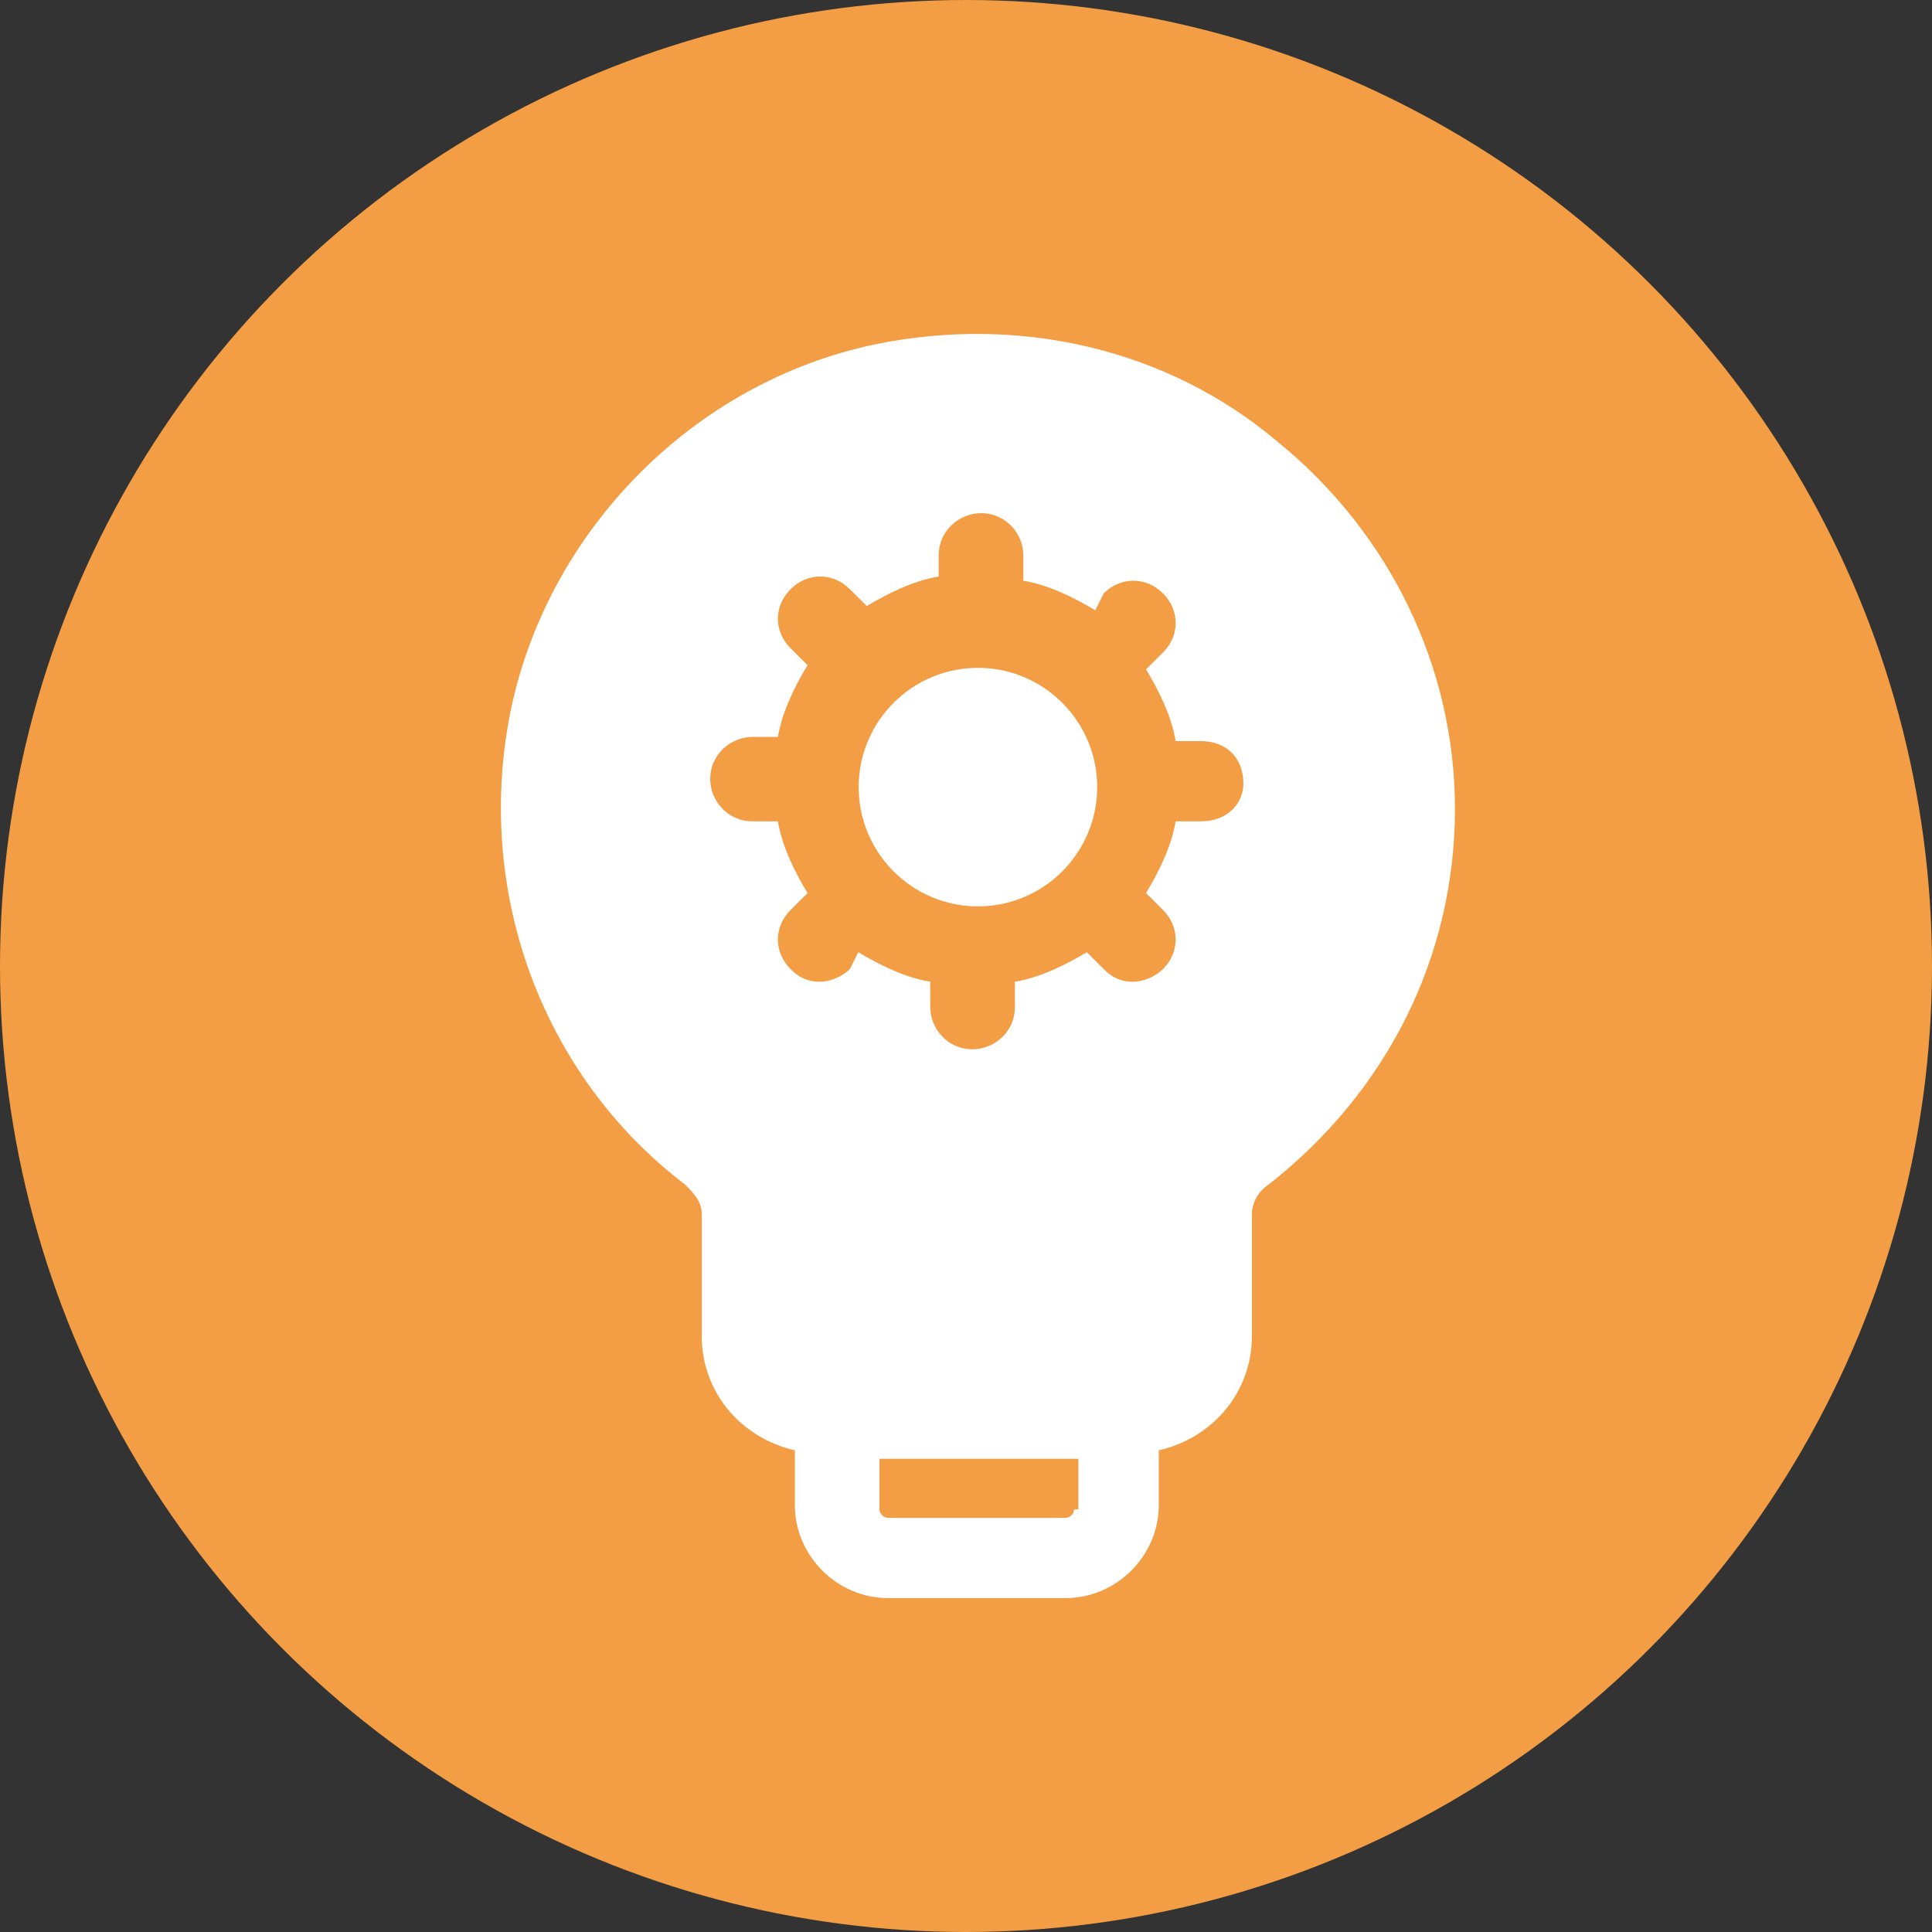
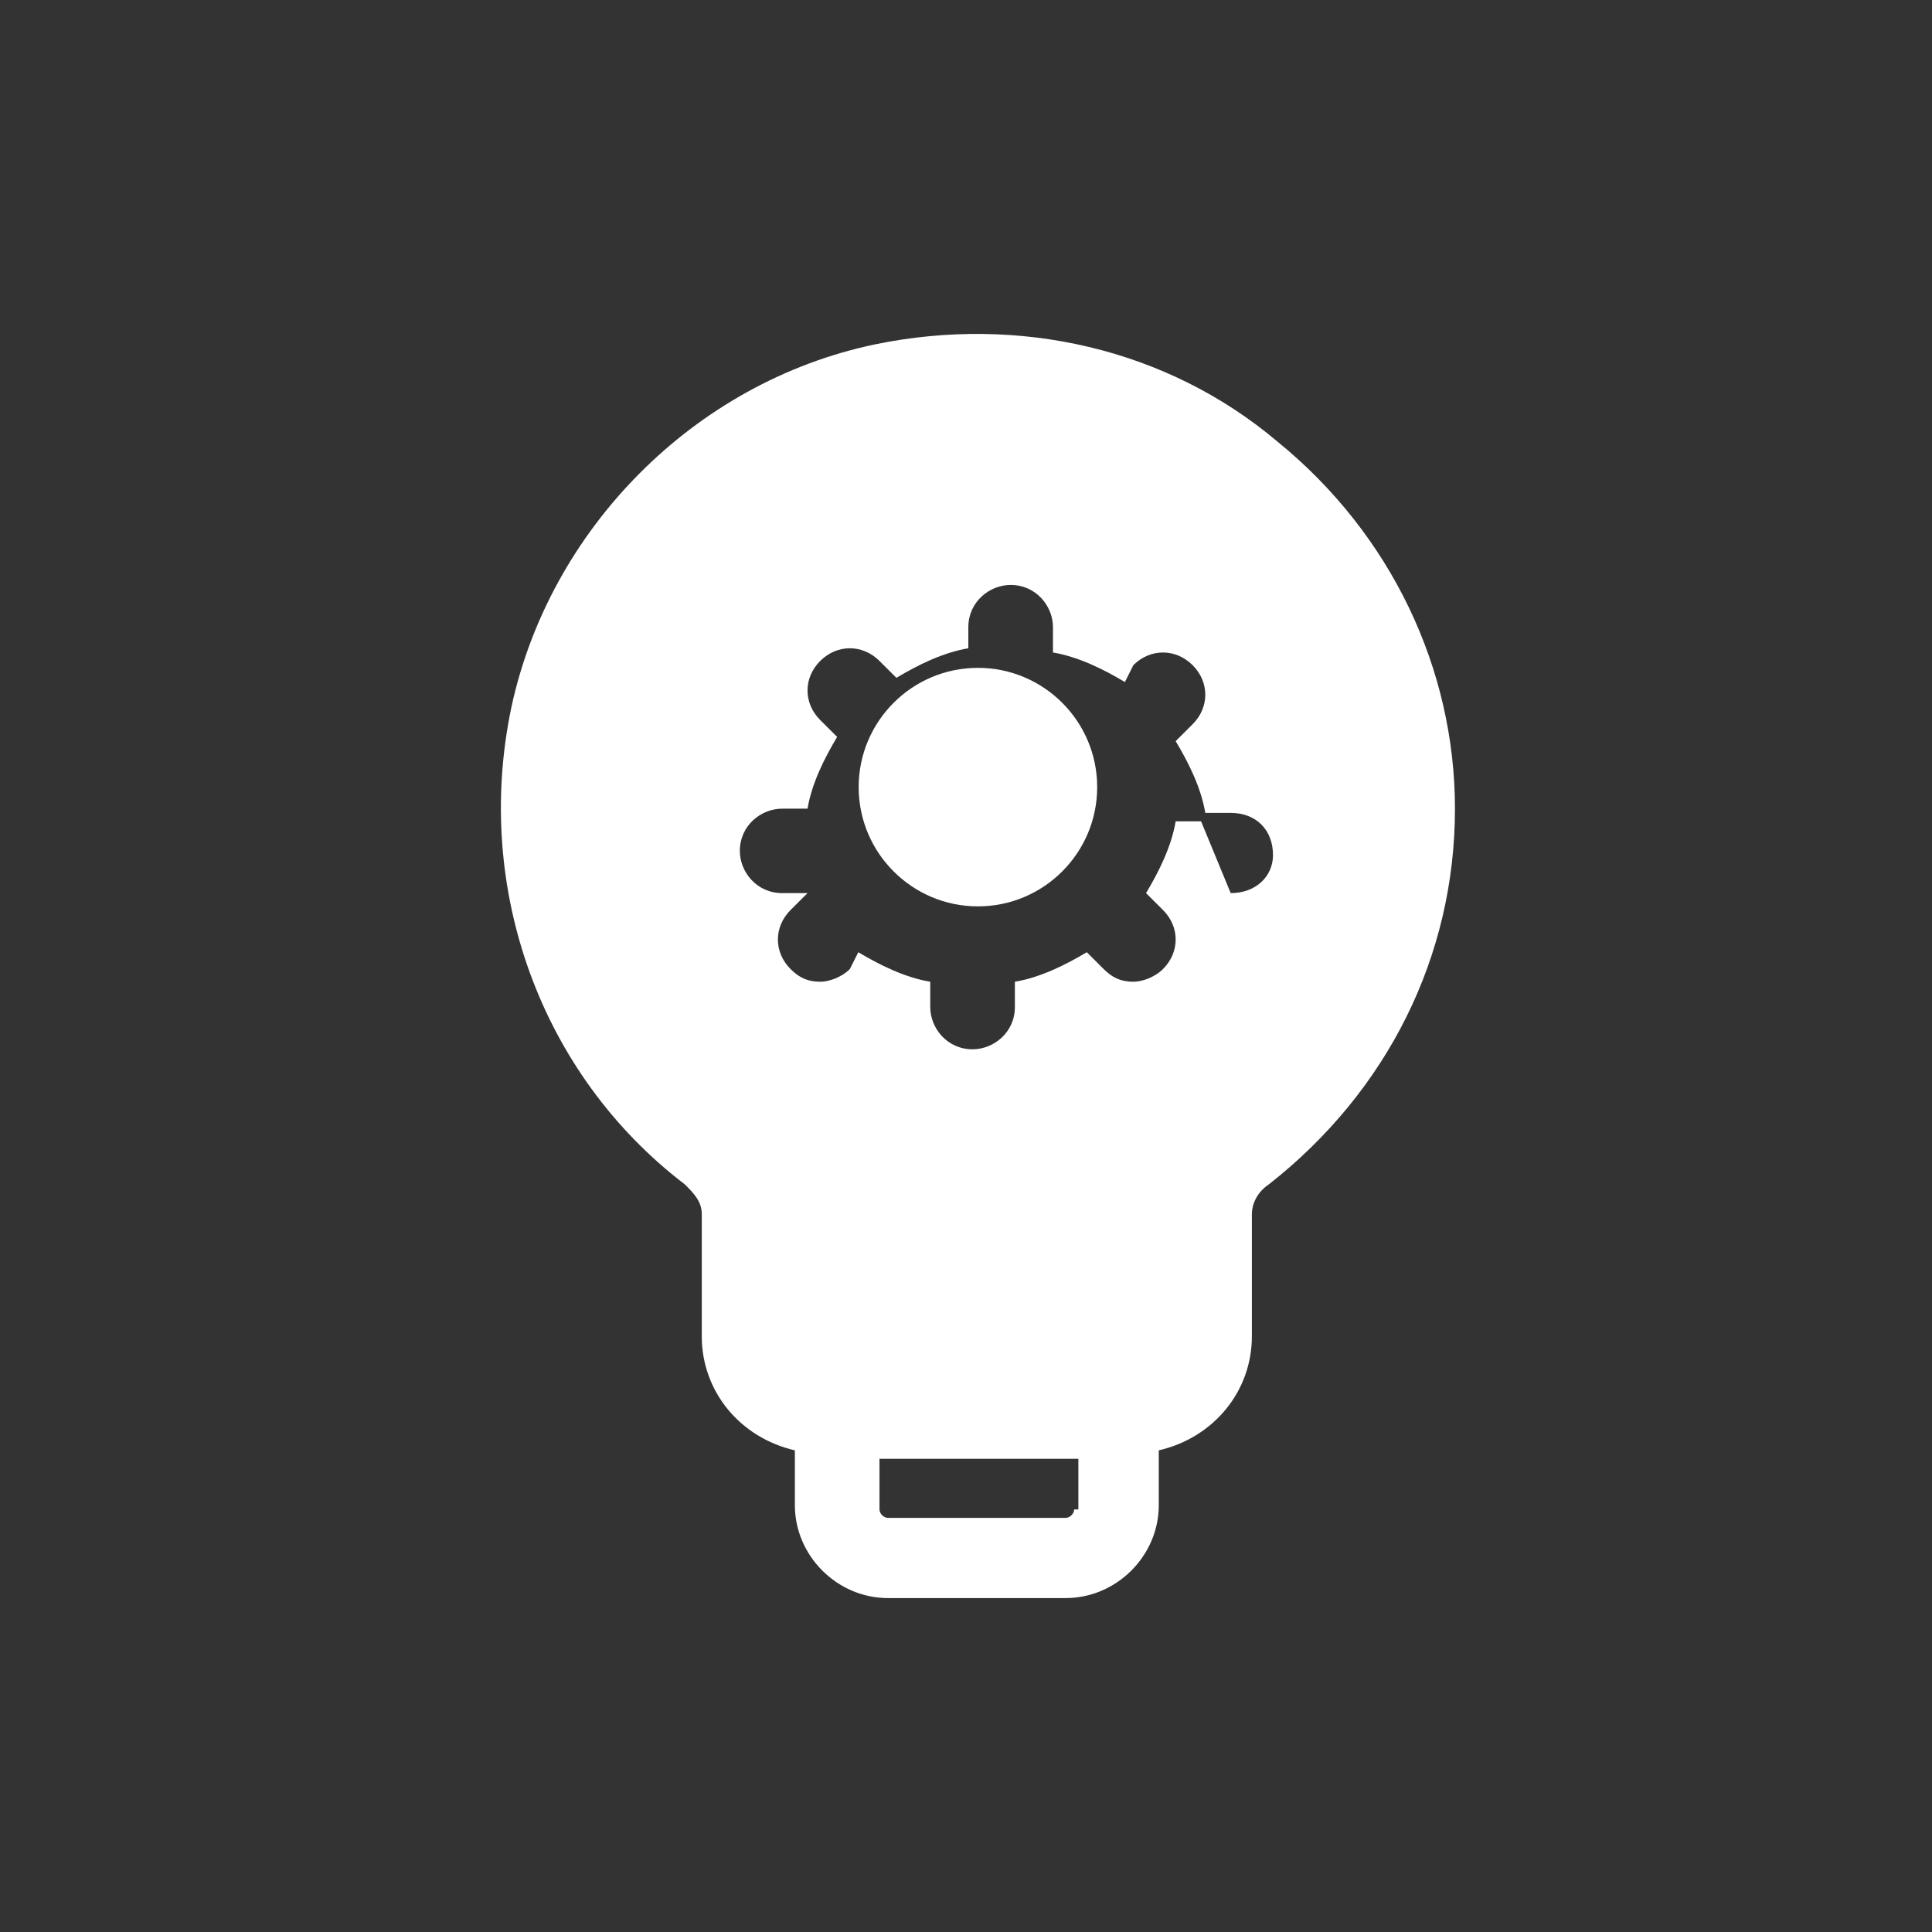
<svg xmlns="http://www.w3.org/2000/svg" width="81" height="81" viewBox="0 0 81 81">
  <rect x="0" y="0" width="81" height="81" fill="#333333" stroke="none" />
  <g fill="none" fill-rule="evenodd">
-     <circle fill="#F39D44" cx="40.5" cy="40.5" r="40.5" />
    <g fill="#FFF" fill-rule="nonzero">
-       <path d="M53.549 18.507c-4.613-3.894-10.822-5.31-16.854-4.071-7.628 1.593-13.66 7.787-15.256 15.22-1.597 7.61 1.241 15.398 7.273 20 .355.354.71.708.71 1.238v5.133c0 2.3 1.597 4.248 3.903 4.779v2.3c0 2.124 1.774 3.894 3.903 3.894h7.45c2.13 0 3.904-1.77 3.904-3.894v-2.3c2.306-.531 3.903-2.478 3.903-4.779v-5.133c0-.353.177-.884.71-1.238C58.161 45.762 61 40.098 61 33.904c0-5.84-2.661-11.504-7.451-15.397zm-3.193 15.928H49.29c-.177 1.062-.71 2.124-1.242 3.009l.71.708c.71.708.71 1.77 0 2.477-.355.354-.887.531-1.242.531-.532 0-.887-.177-1.242-.53l-.71-.708c-.886.53-1.95 1.061-3.015 1.238v1.062c0 1.062-.887 1.77-1.774 1.77-1.065 0-1.774-.885-1.774-1.77V41.16c-1.065-.177-2.13-.708-3.016-1.238l-.355.707c-.355.354-.887.531-1.242.531-.532 0-.887-.177-1.242-.53-.71-.708-.71-1.77 0-2.478l.71-.708c-.532-.885-1.064-1.947-1.242-3.009h-1.064c-1.065 0-1.774-.885-1.774-1.77 0-1.062.887-1.77 1.774-1.77h1.064c.178-1.062.71-2.123 1.242-3.008l-.71-.708c-.71-.708-.71-1.77 0-2.478.71-.708 1.774-.708 2.484 0l.71.708c.887-.531 1.951-1.062 3.016-1.239v-.885c0-1.062.887-1.77 1.774-1.77 1.064 0 1.774.885 1.774 1.77v1.062c1.064.177 2.129.708 3.016 1.239l.354-.708c.71-.708 1.774-.708 2.484 0s.71 1.77 0 2.478l-.71.708c.533.885 1.065 1.946 1.242 3.008h1.065c1.064 0 1.774.708 1.774 1.77 0 .885-.71 1.593-1.774 1.593zm-5.322 28.848c0 .177-.178.354-.355.354h-7.451c-.178 0-.355-.177-.355-.354V61.16h8.338v2.123h-.177z" />
+       <path d="M53.549 18.507c-4.613-3.894-10.822-5.31-16.854-4.071-7.628 1.593-13.66 7.787-15.256 15.22-1.597 7.61 1.241 15.398 7.273 20 .355.354.71.708.71 1.238v5.133c0 2.3 1.597 4.248 3.903 4.779v2.3c0 2.124 1.774 3.894 3.903 3.894h7.45c2.13 0 3.904-1.77 3.904-3.894v-2.3c2.306-.531 3.903-2.478 3.903-4.779v-5.133c0-.353.177-.884.71-1.238C58.161 45.762 61 40.098 61 33.904c0-5.84-2.661-11.504-7.451-15.397zm-3.193 15.928H49.29c-.177 1.062-.71 2.124-1.242 3.009l.71.708c.71.708.71 1.77 0 2.477-.355.354-.887.531-1.242.531-.532 0-.887-.177-1.242-.53l-.71-.708c-.886.53-1.95 1.061-3.015 1.238v1.062c0 1.062-.887 1.77-1.774 1.77-1.065 0-1.774-.885-1.774-1.77V41.16c-1.065-.177-2.13-.708-3.016-1.238l-.355.707c-.355.354-.887.531-1.242.531-.532 0-.887-.177-1.242-.53-.71-.708-.71-1.77 0-2.478l.71-.708h-1.064c-1.065 0-1.774-.885-1.774-1.77 0-1.062.887-1.77 1.774-1.77h1.064c.178-1.062.71-2.123 1.242-3.008l-.71-.708c-.71-.708-.71-1.77 0-2.478.71-.708 1.774-.708 2.484 0l.71.708c.887-.531 1.951-1.062 3.016-1.239v-.885c0-1.062.887-1.77 1.774-1.77 1.064 0 1.774.885 1.774 1.77v1.062c1.064.177 2.129.708 3.016 1.239l.354-.708c.71-.708 1.774-.708 2.484 0s.71 1.77 0 2.478l-.71.708c.533.885 1.065 1.946 1.242 3.008h1.065c1.064 0 1.774.708 1.774 1.77 0 .885-.71 1.593-1.774 1.593zm-5.322 28.848c0 .177-.178.354-.355.354h-7.451c-.178 0-.355-.177-.355-.354V61.16h8.338v2.123h-.177z" />
      <path d="M41 28c-2.759 0-5 2.241-5 5s2.241 5 5 5 5-2.241 5-5-2.241-5-5-5z" />
    </g>
  </g>
</svg>